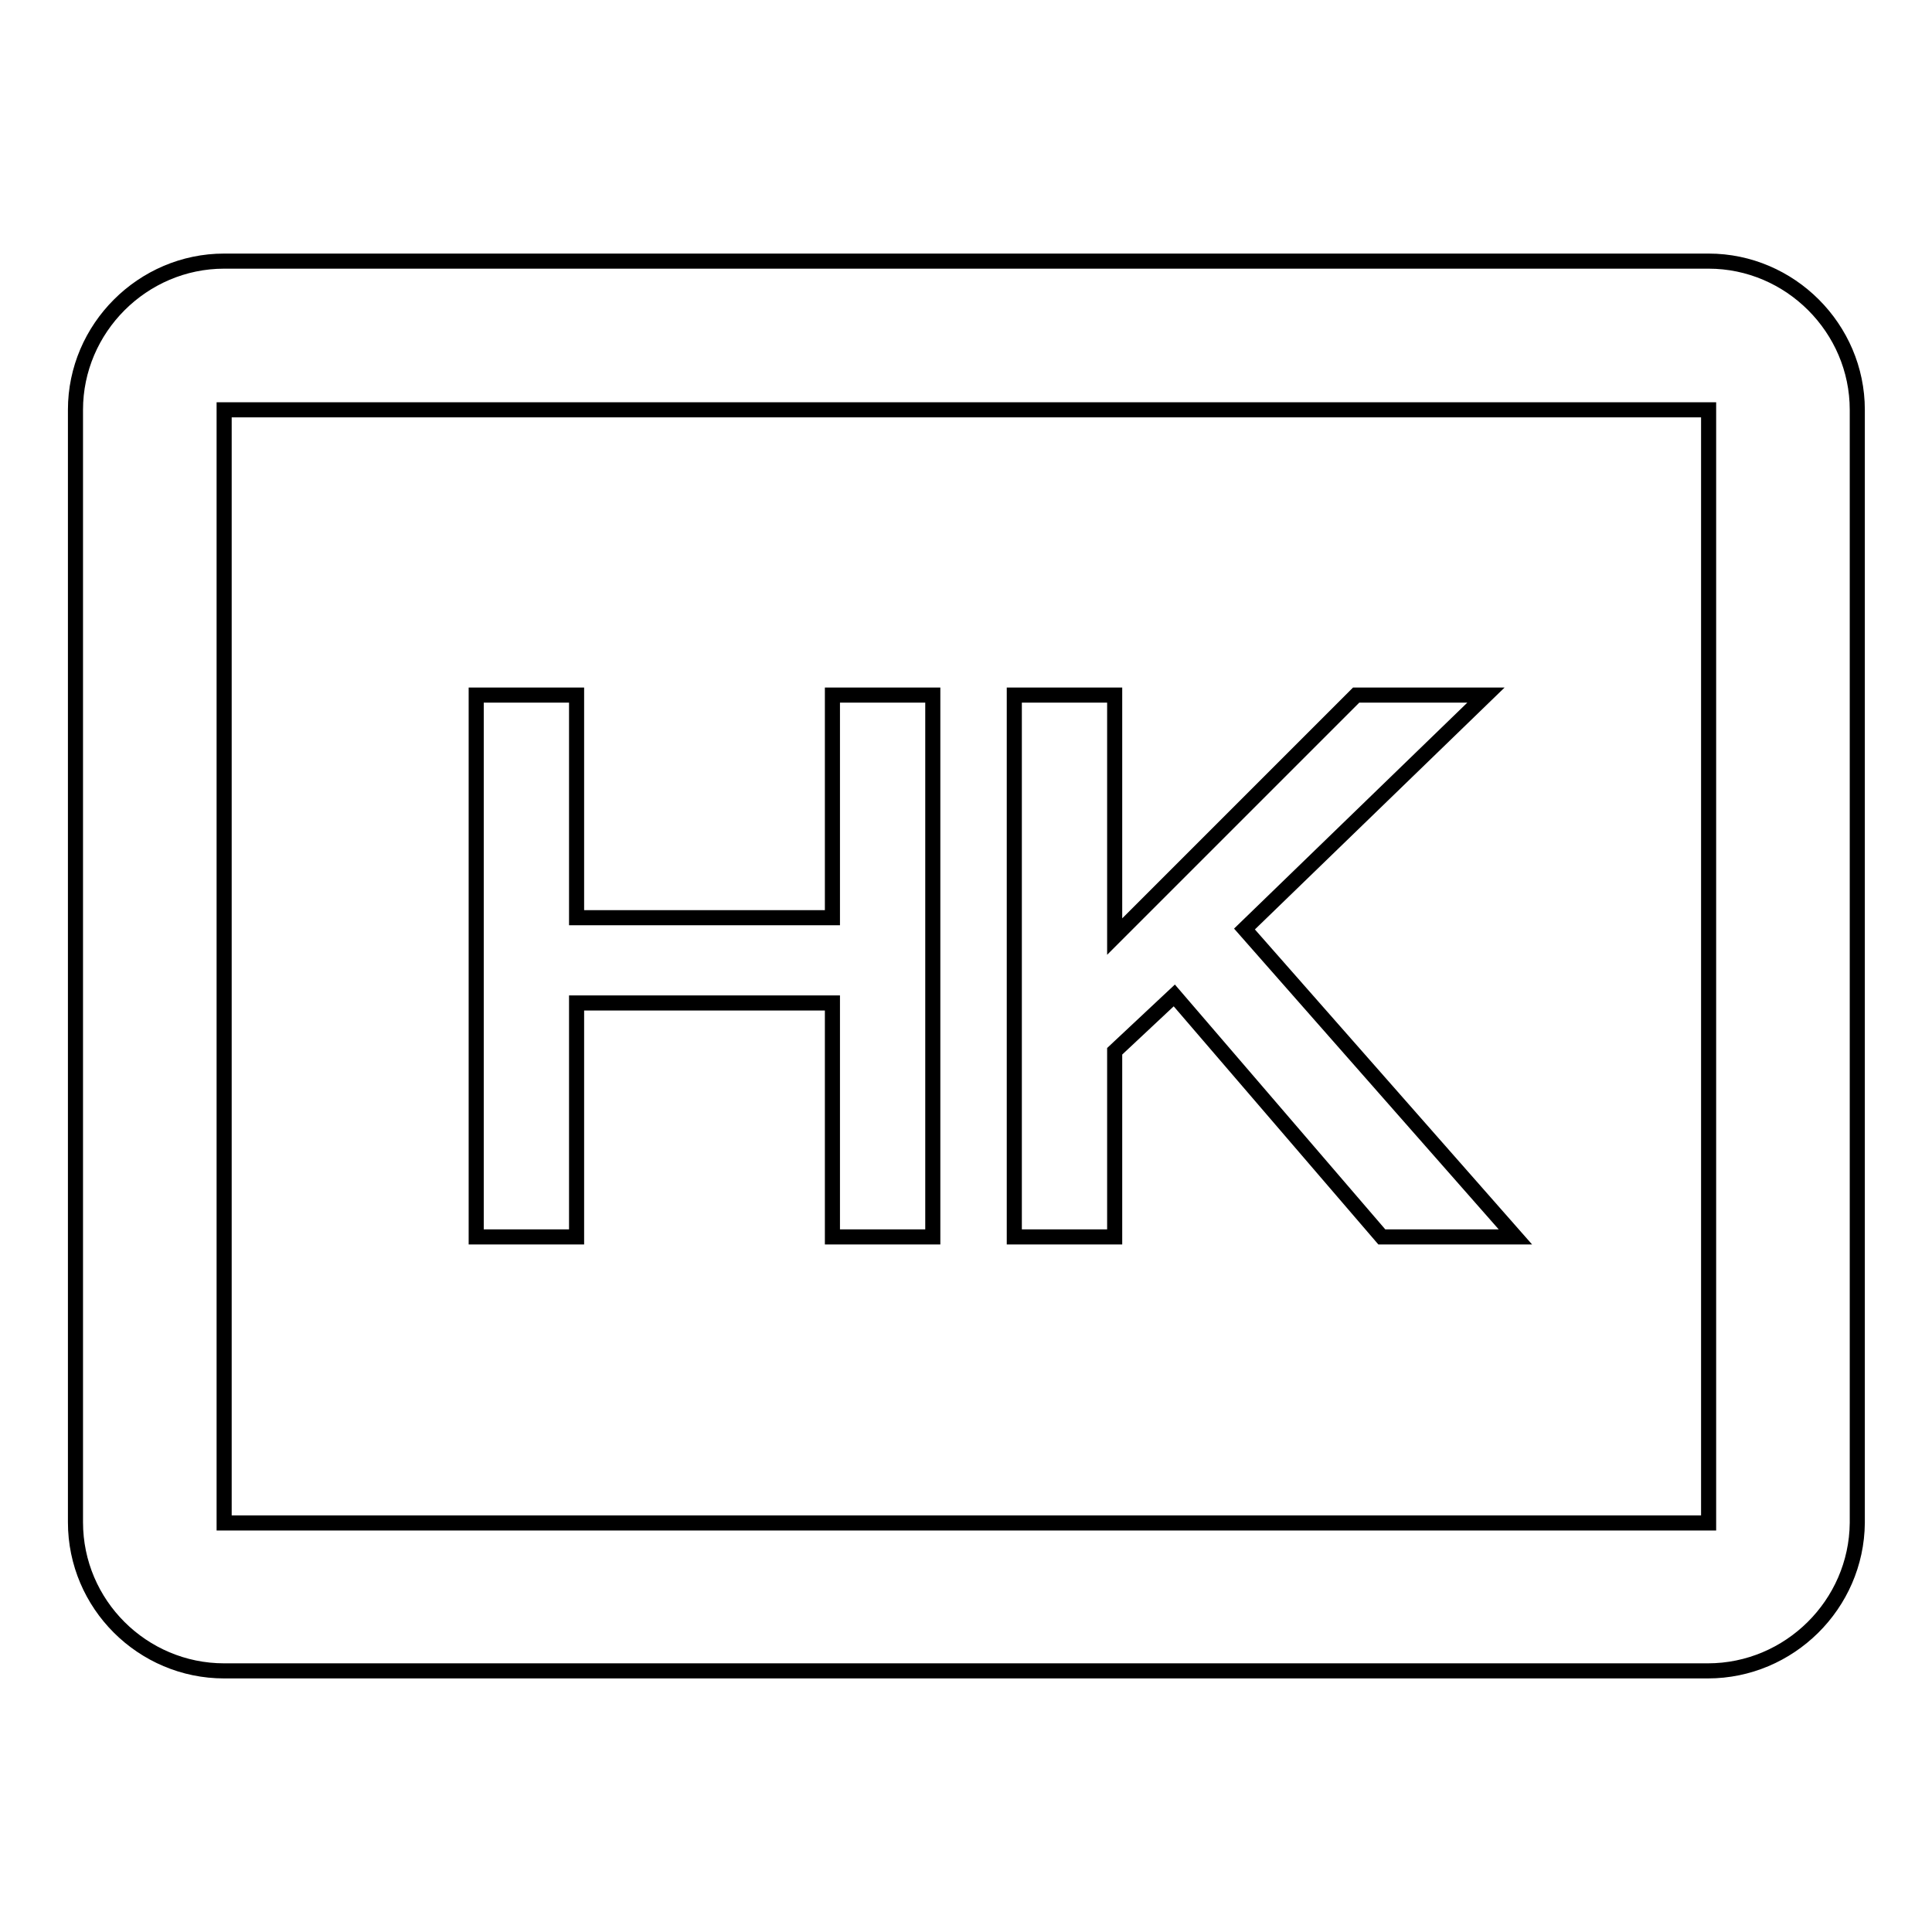
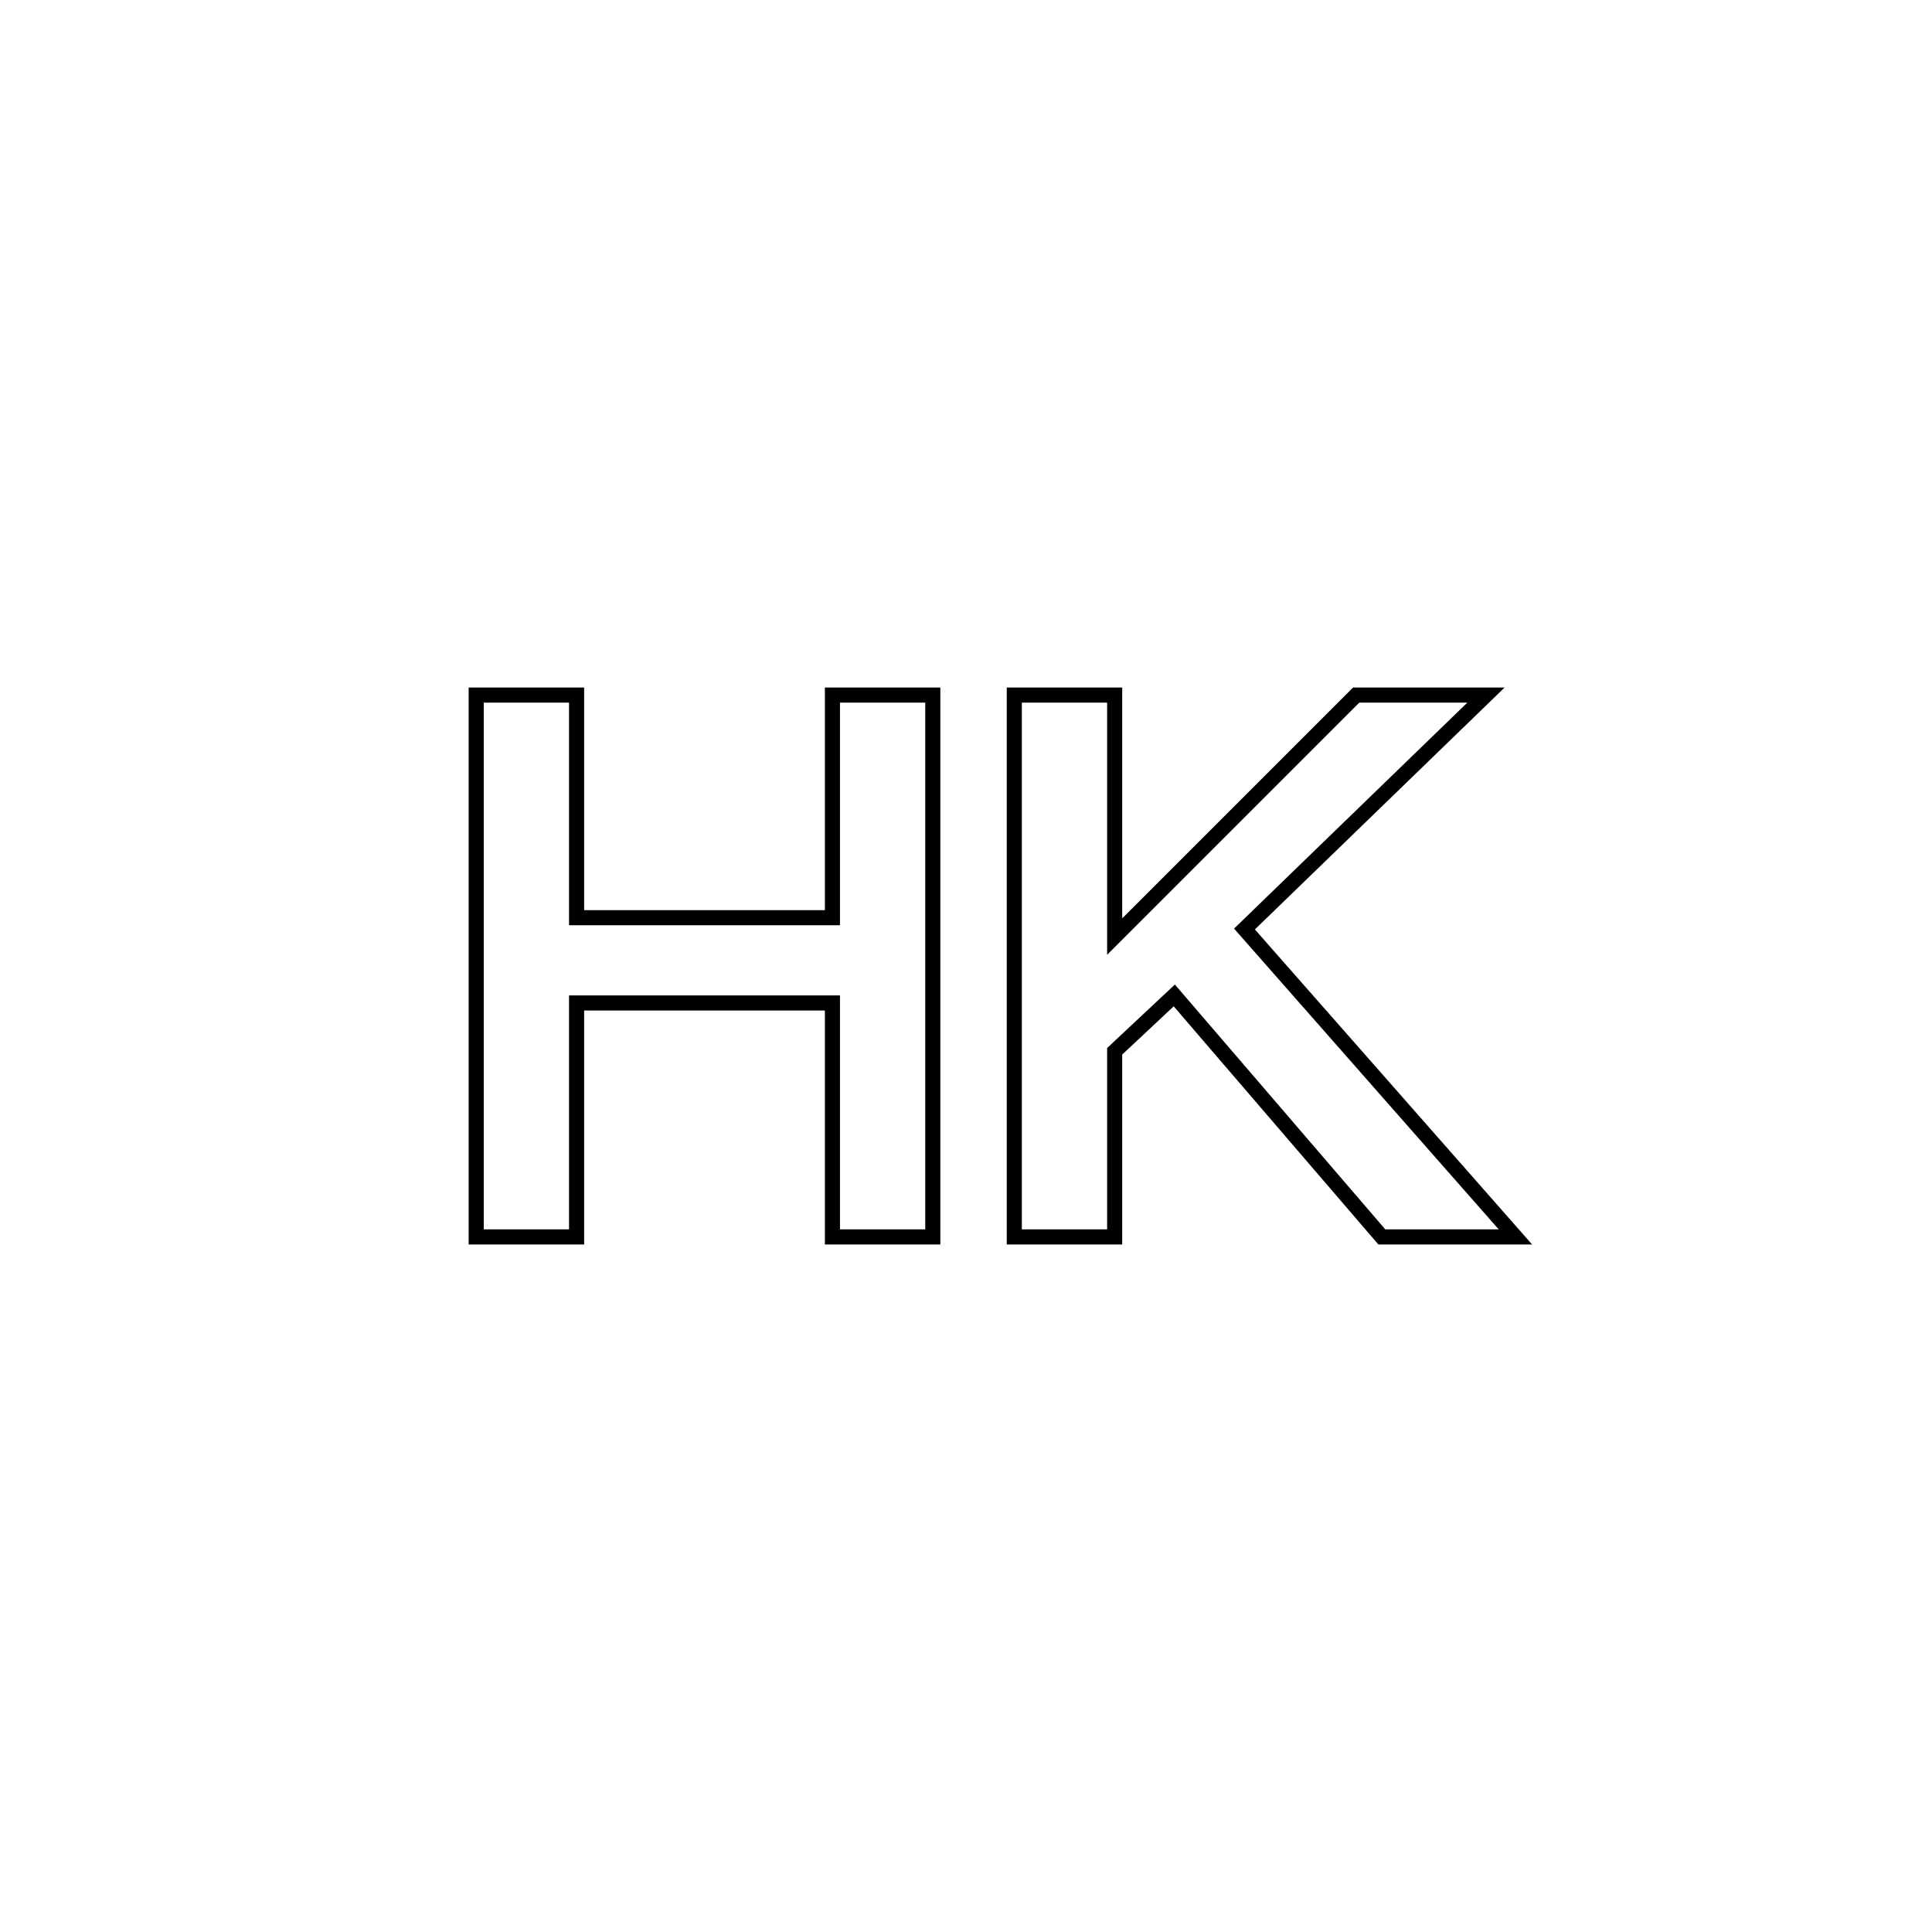
<svg xmlns="http://www.w3.org/2000/svg" version="1.1" x="0px" y="0px" viewBox="0 0 256 256" enable-background="new 0 0 256 256" xml:space="preserve">
  <g>
-     <path stroke-width="2" fill-opacity="0" stroke="#000000" d="M226.3,221.4H29.7c-10.8,0-19.7-8.8-19.7-19.7V54.3c0-10.8,8.9-19.7,19.7-19.7h196.7 c10.8,0,19.7,8.9,19.7,19.7v147.5C246,212.6,237.1,221.4,226.3,221.4z M29.7,54.3v147.5h196.7V54.3H29.7z" />
    <path stroke-width="2" fill-opacity="0" stroke="#000000" d="M123.6,163.9h-13.3v-31H76.4v31H63.1V92.1h13.3v29.5h33.9V92.1h13.3V163.9z M200.8,163.9h-17.7l-27.5-32 l-7.9,7.4v24.6h-13.3V92.1h13.3v32l32-32h17.2l-32,31L200.8,163.9z" />
  </g>
</svg>